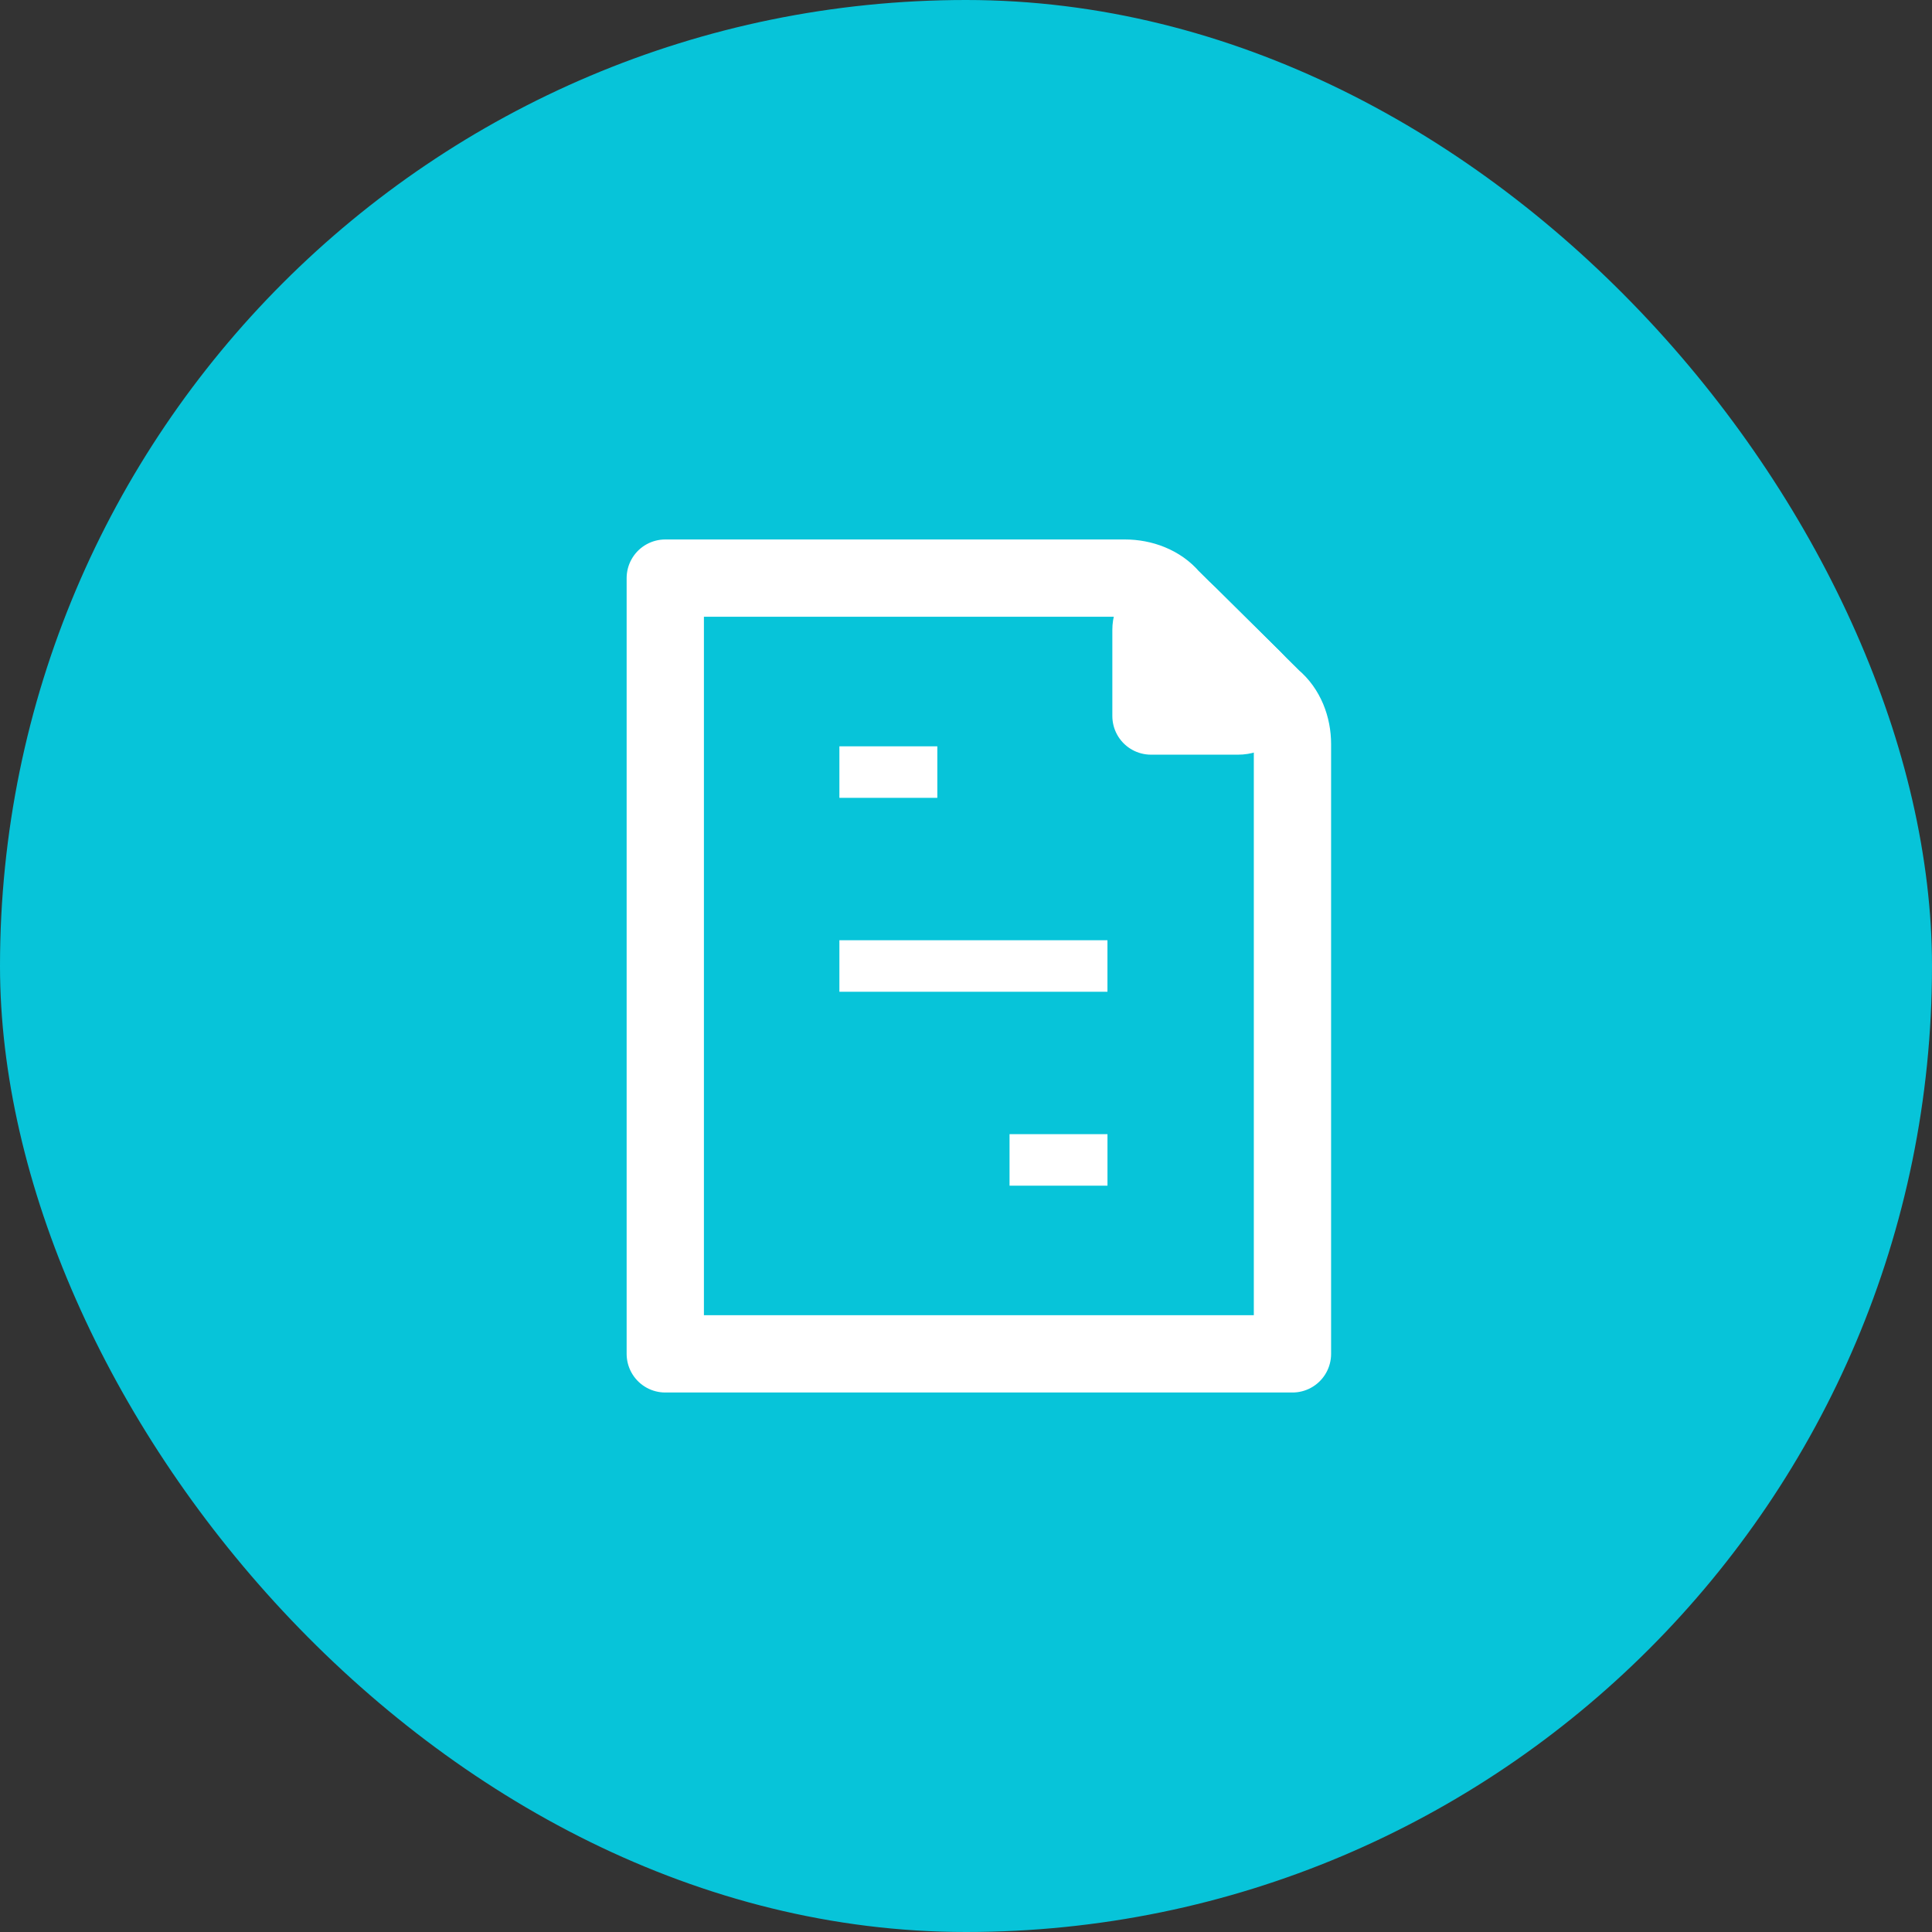
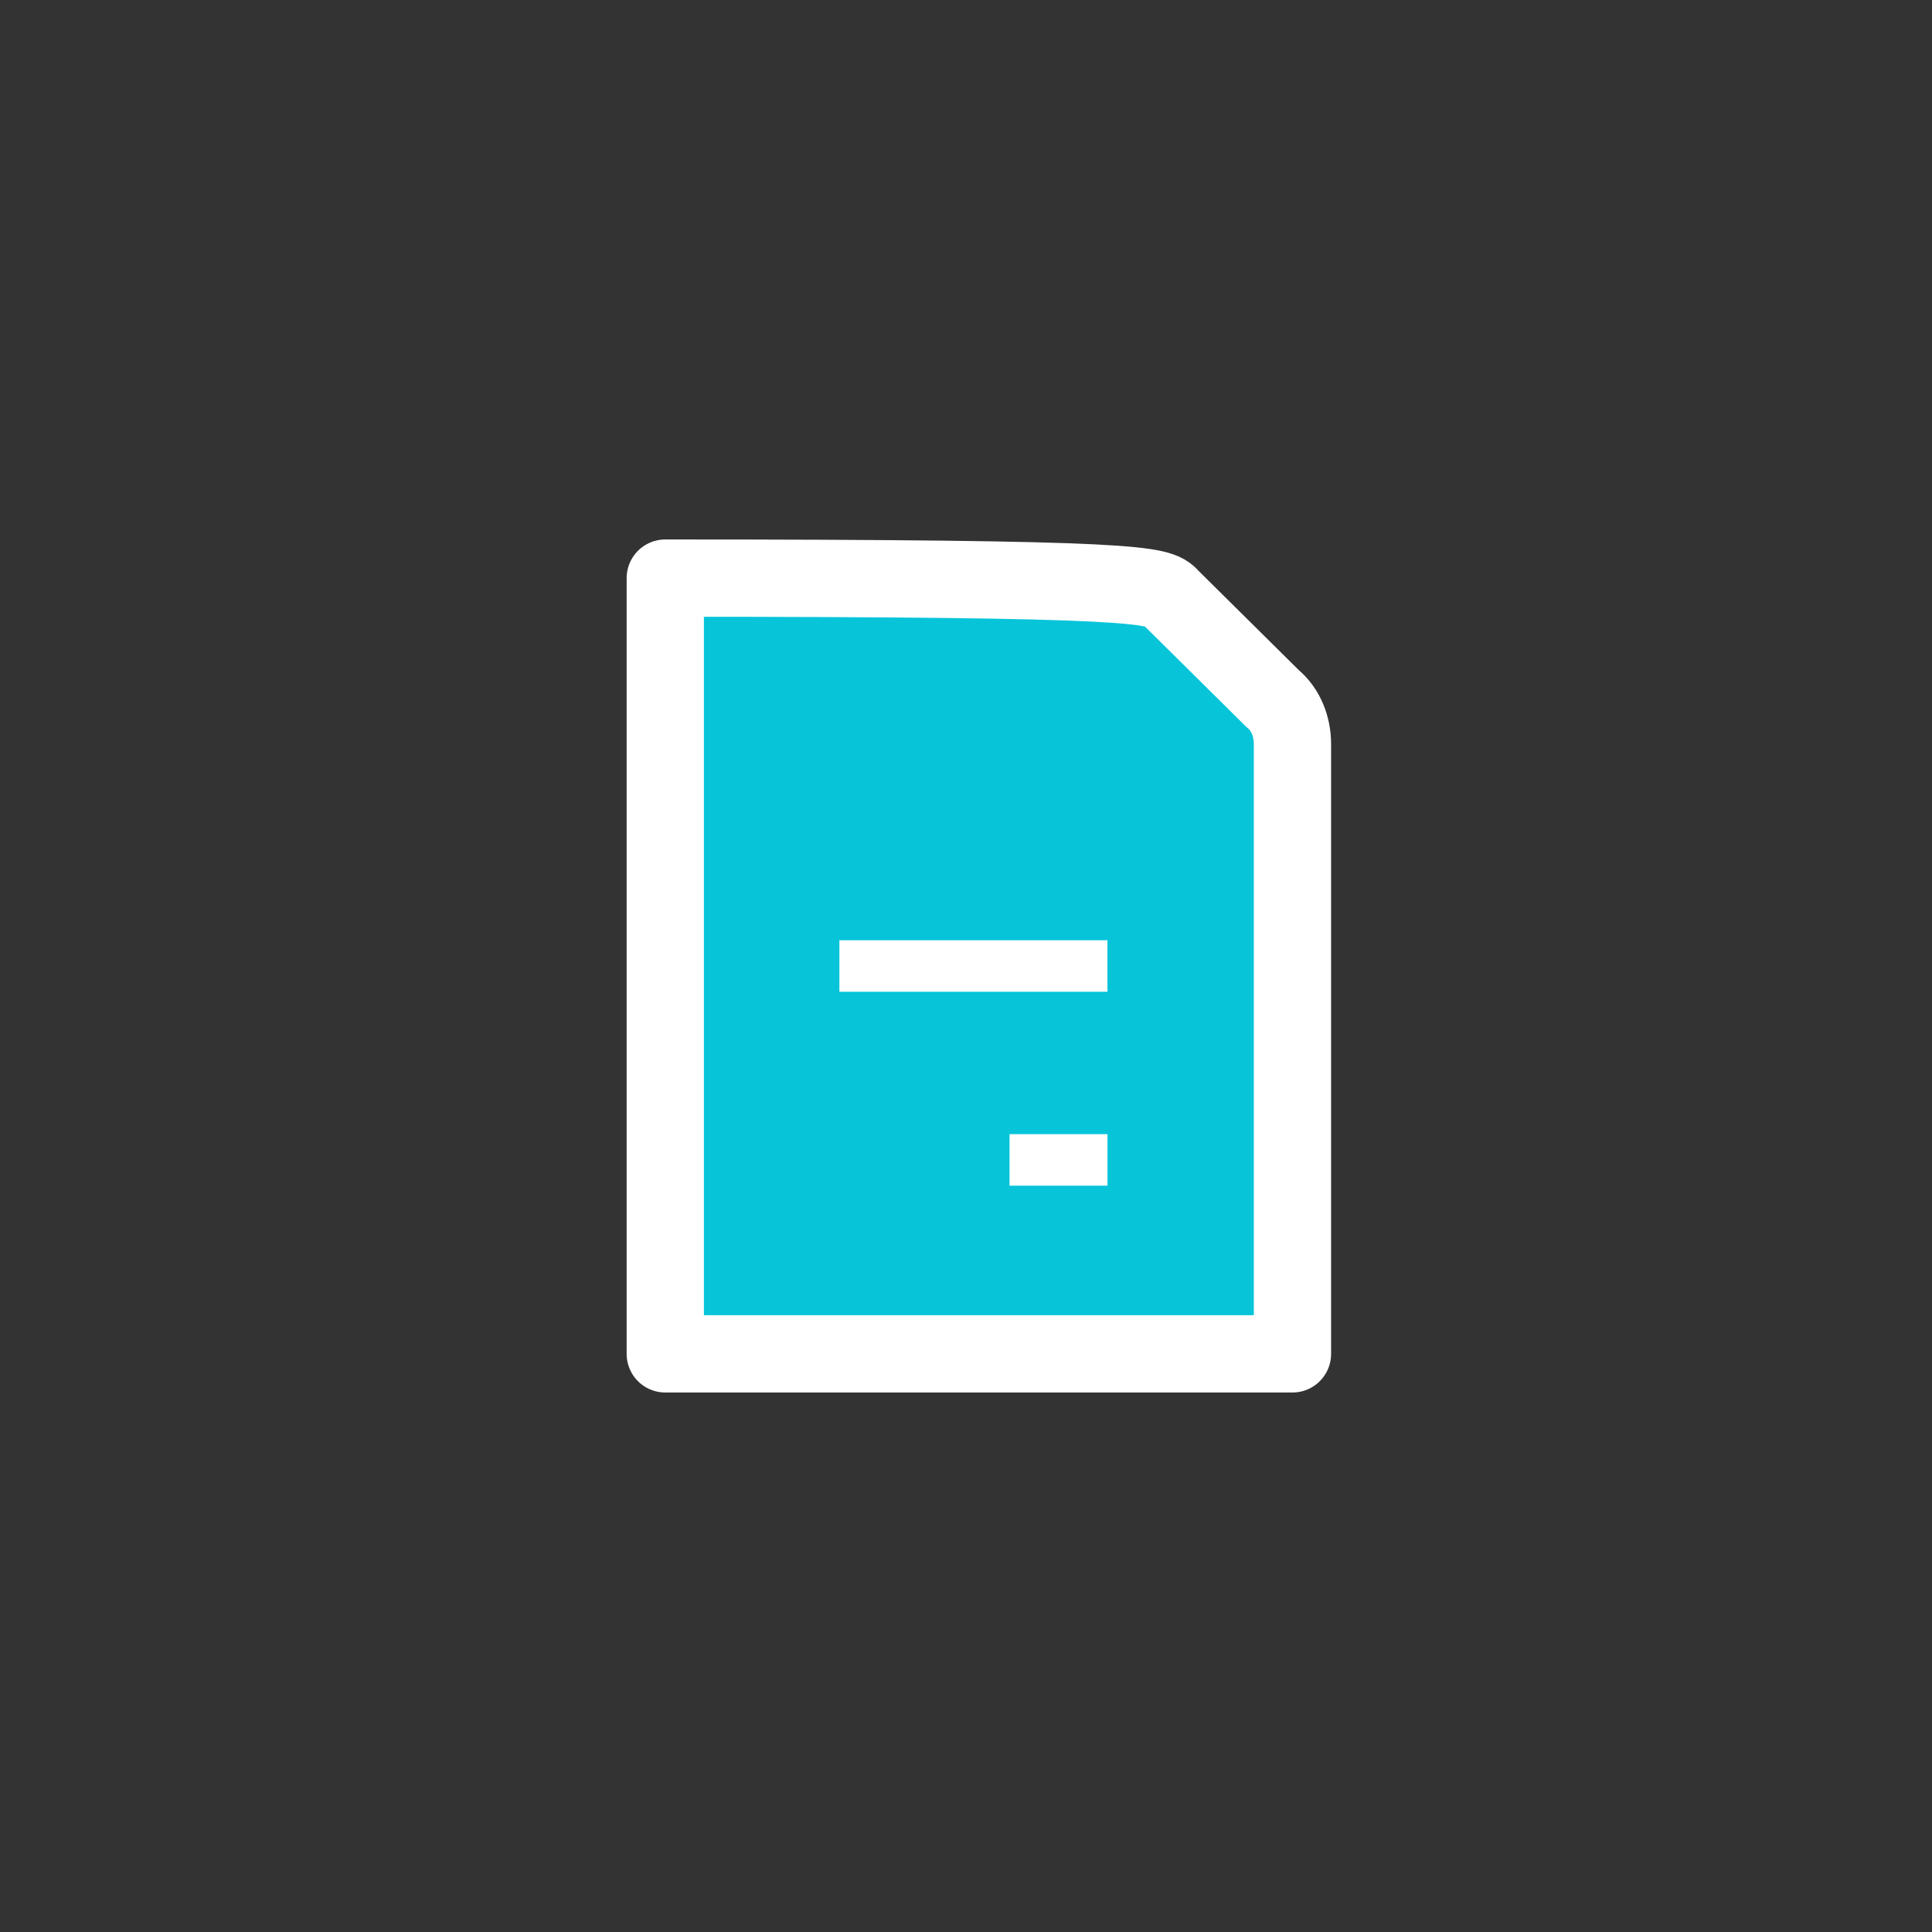
<svg xmlns="http://www.w3.org/2000/svg" width="75" height="75" viewBox="0 0 75 75" fill="none">
  <rect x="0" y="0" width="75" height="75" fill="#333333" stroke="none" />
-   <rect width="75" height="75" rx="37.5" fill="#07C4D9" />
-   <path d="M50.173 28.884V52.557H25.826V22.442H43.667C44.343 22.442 45.019 22.693 45.441 23.195L49.412 27.127C49.919 27.545 50.173 28.214 50.173 28.884Z" fill="#07C4D9" stroke="white" stroke-width="3" stroke-miterlimit="10" stroke-linejoin="round" />
-   <path d="M44.681 24.45V27.796H48.061C48.822 27.796 49.159 26.876 48.653 26.374L46.118 23.865C45.611 23.363 44.681 23.697 44.681 24.45Z" fill="white" stroke="white" stroke-width="3" stroke-miterlimit="10" stroke-linecap="round" stroke-linejoin="round" />
+   <path d="M50.173 28.884V52.557H25.826V22.442C44.343 22.442 45.019 22.693 45.441 23.195L49.412 27.127C49.919 27.545 50.173 28.214 50.173 28.884Z" fill="#07C4D9" stroke="white" stroke-width="3" stroke-miterlimit="10" stroke-linejoin="round" />
  <path d="M32.585 37.5H42.991" stroke="white" stroke-width="2" stroke-linejoin="round" />
  <path d="M39.19 45.028H42.992" stroke="white" stroke-width="2" stroke-linejoin="round" />
-   <path d="M32.585 29.971H36.387" stroke="white" stroke-width="2" stroke-linejoin="round" />
</svg>